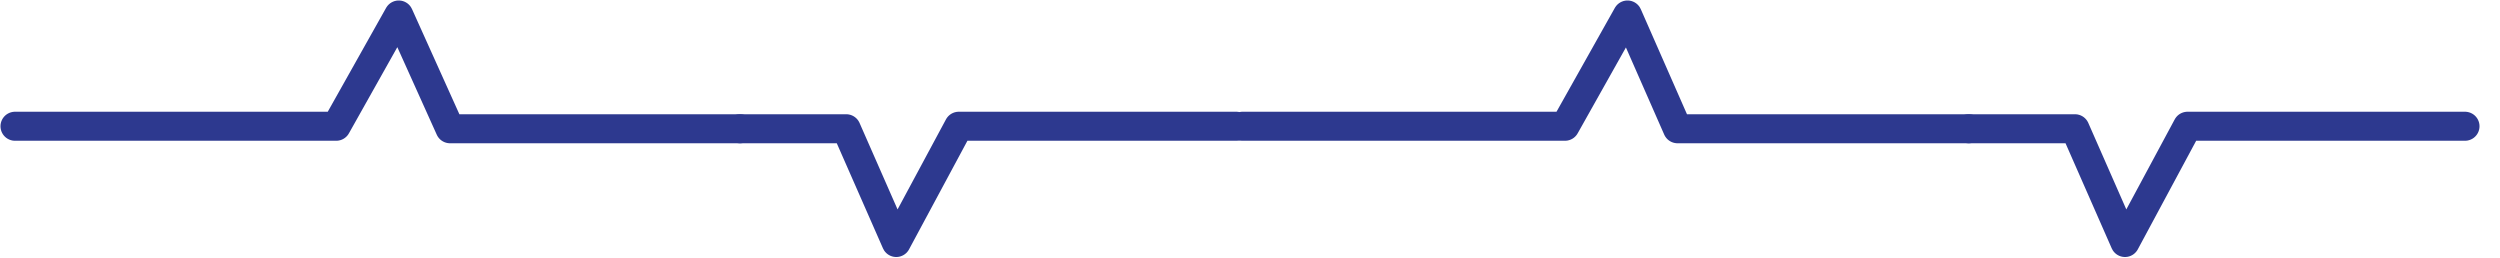
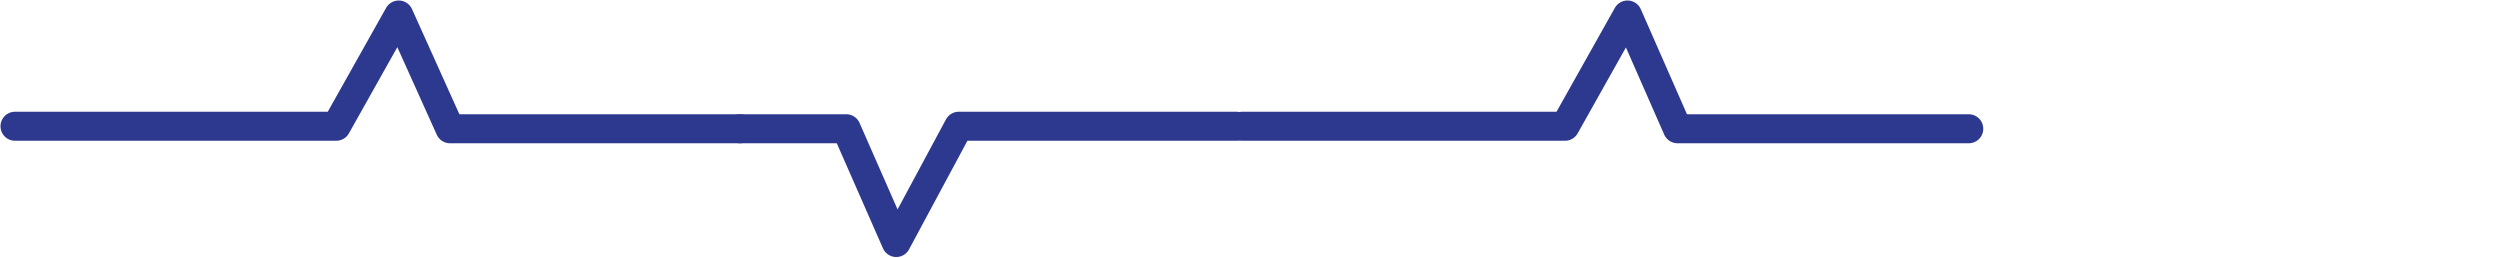
<svg xmlns="http://www.w3.org/2000/svg" version="1.1" id="Layer_1" x="0px" y="0px" viewBox="0 0 200 20.6" style="enable-background:new 0 0 200 20.6;" xml:space="preserve">
  <style type="text/css">
	.st0{fill:none;stroke:#2D398F;stroke-width:2.322;stroke-linecap:round;stroke-linejoin:round;}
</style>
  <title>registry-datalines</title>
  <polyline class="st0" points="1.2,10.1 26.9,10.1 31.9,1.2 36,10.3 59.2,10.3 " />
  <polyline class="st0" points="98.9,10.1 76.7,10.1 71.7,19.4 67.7,10.3 59.2,10.3 " />
  <polyline class="st0" points="99.4,10.1 125.2,10.1 130.2,1.2 134.2,10.3 157.5,10.3 " />
-   <polyline class="st0" points="197.2,10.1 175,10.1 170,19.4 166,10.3 157.5,10.3 " />
</svg>